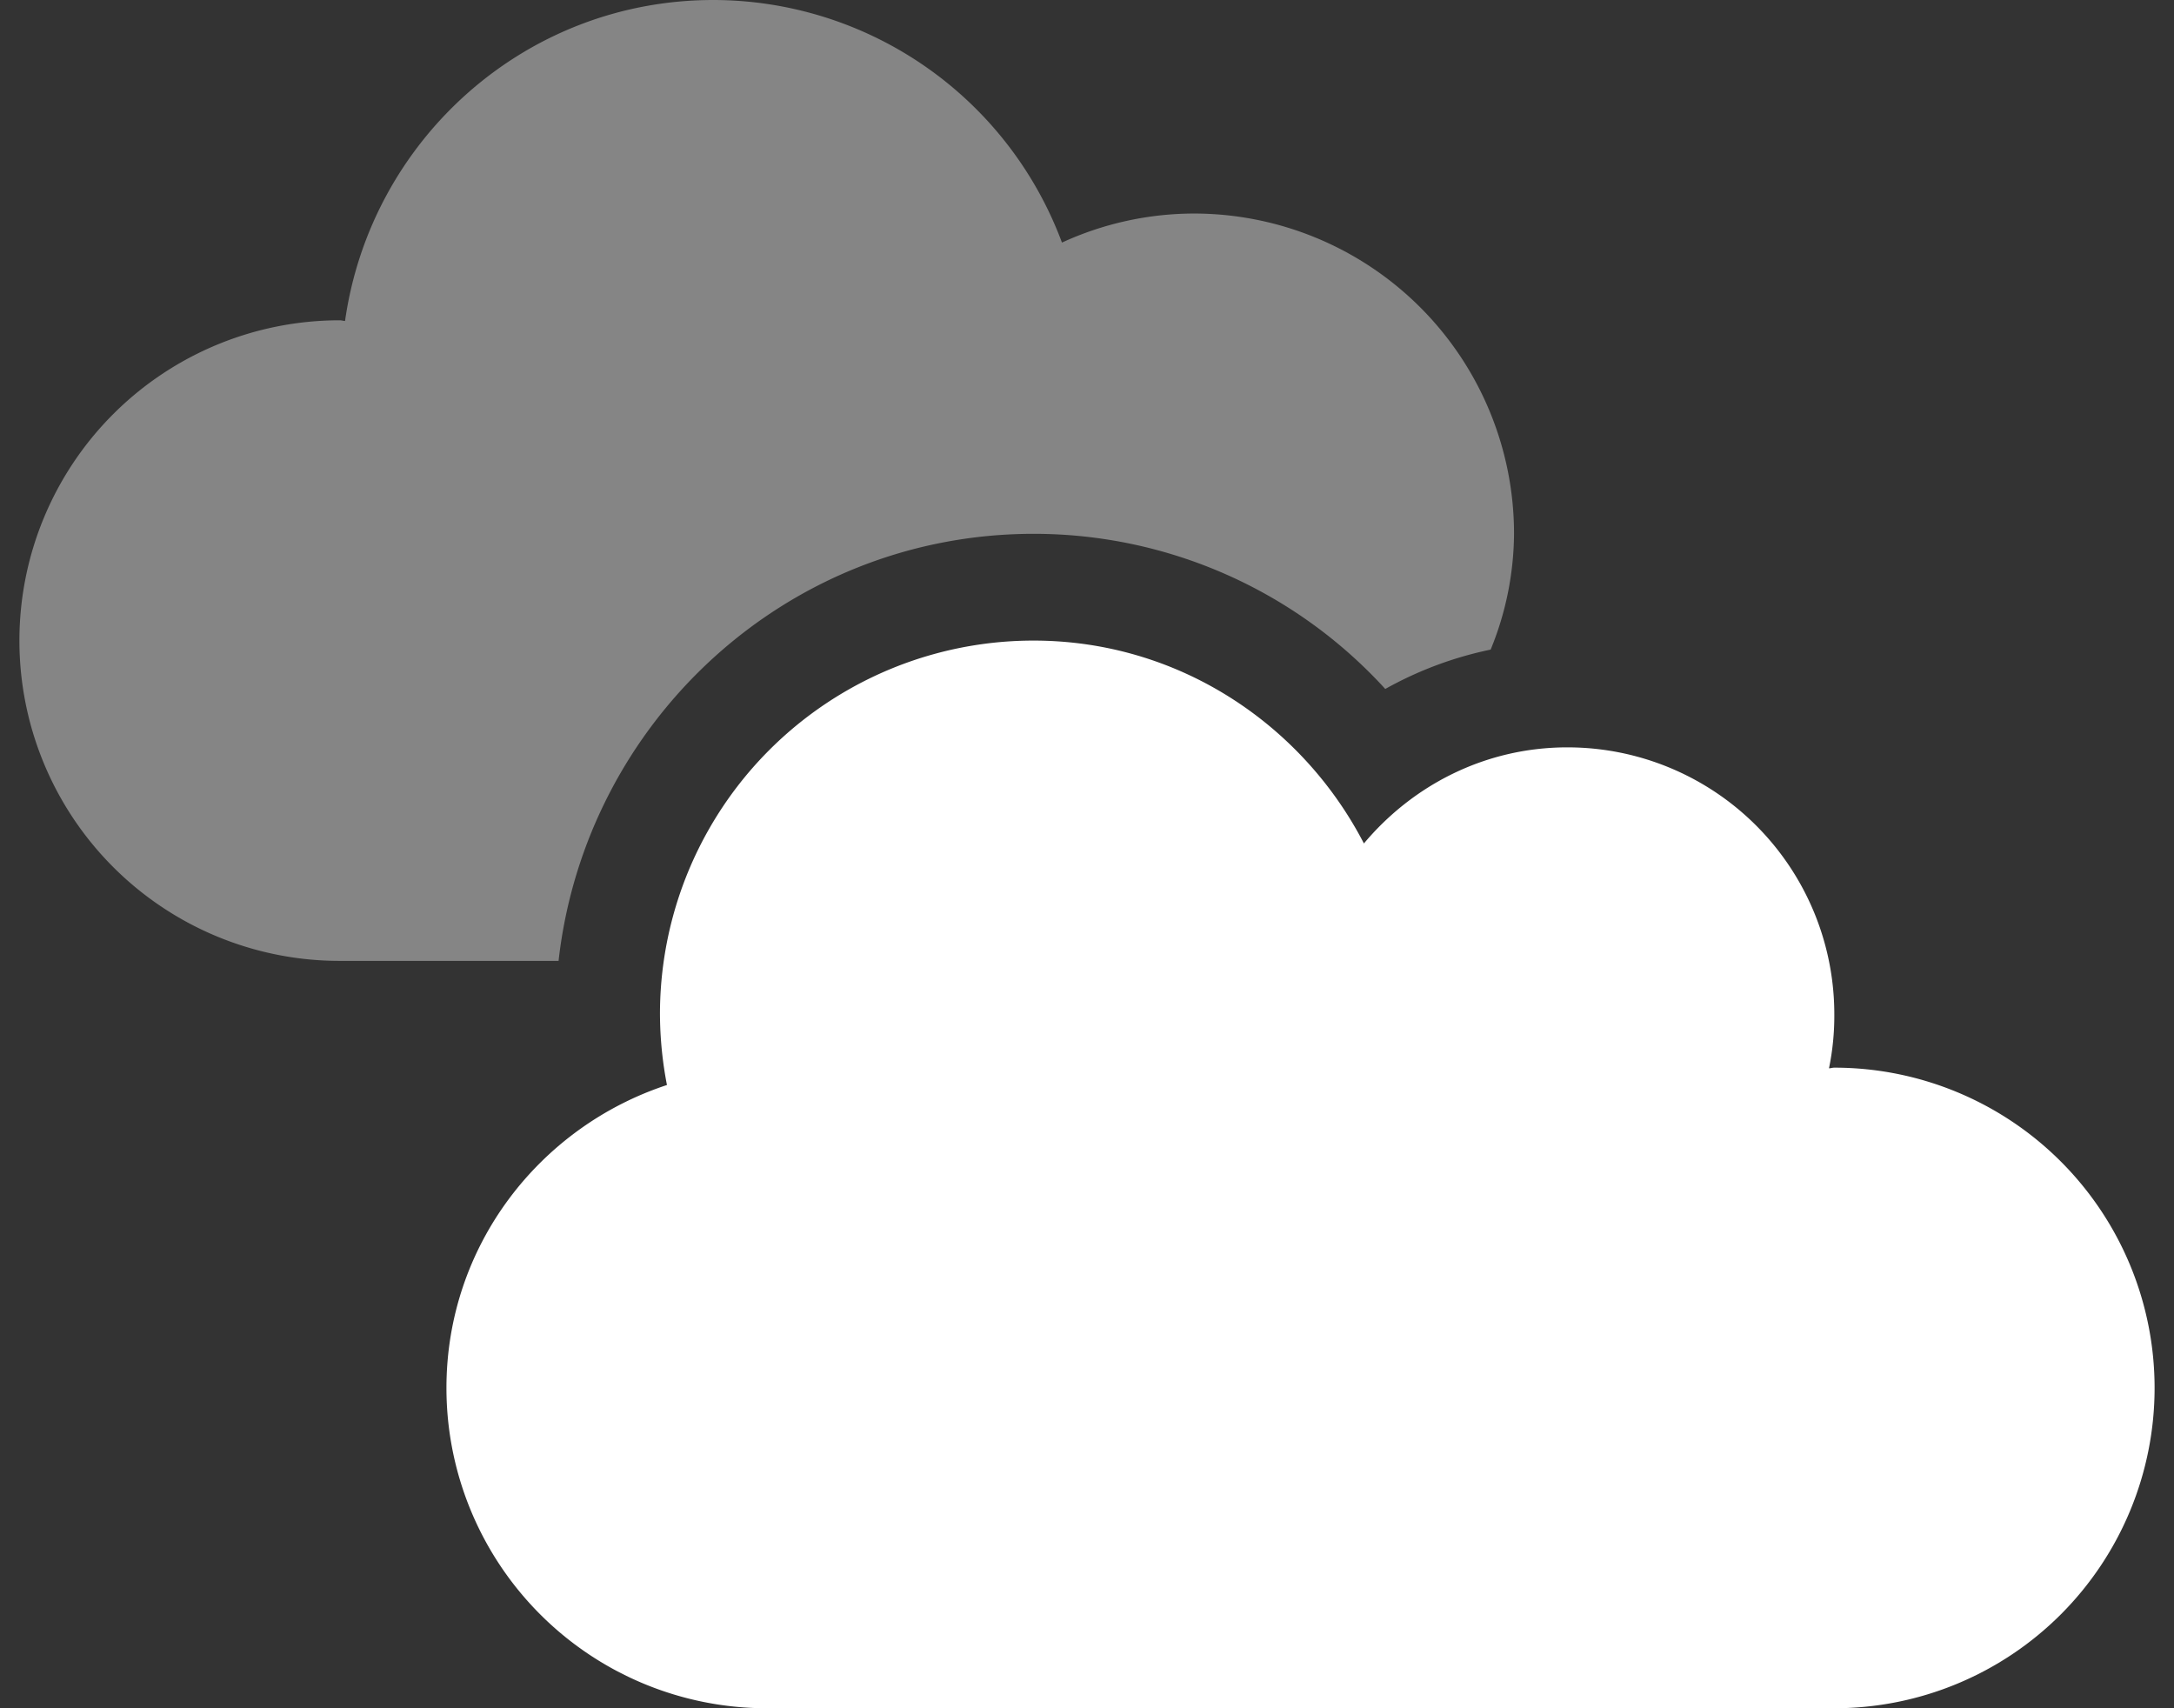
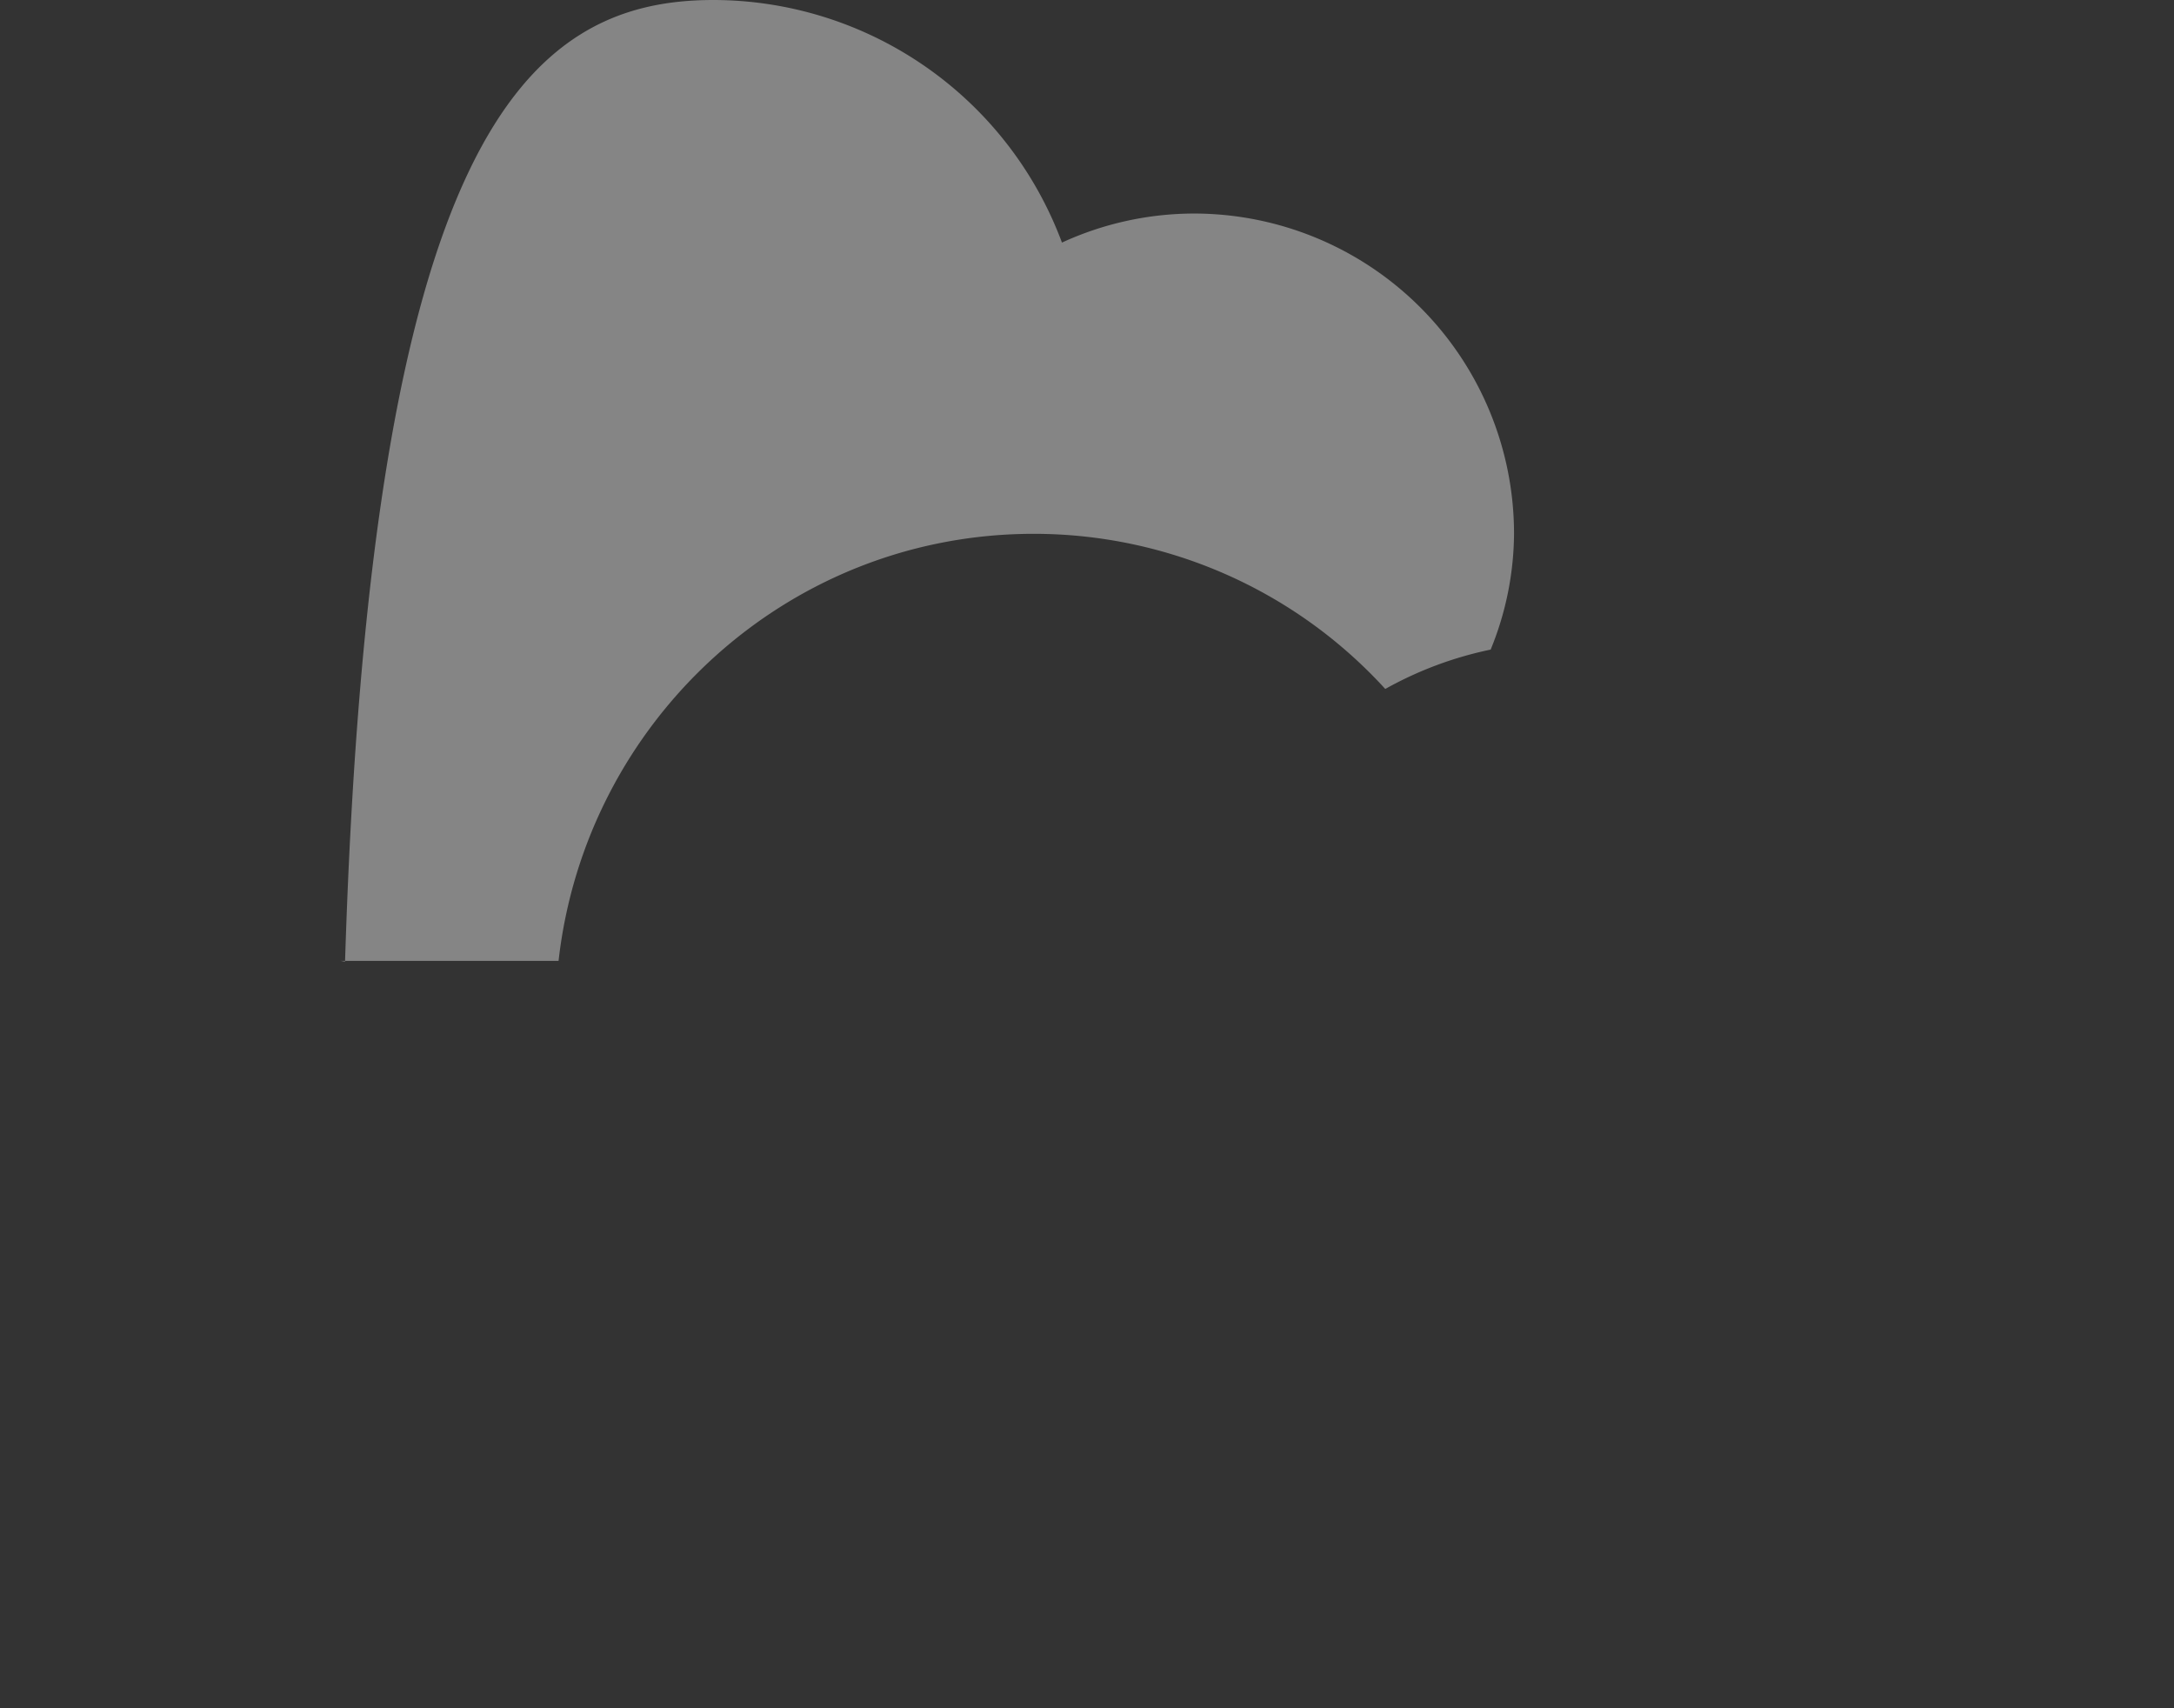
<svg xmlns="http://www.w3.org/2000/svg" width="56" height="44" fill="none">
  <rect width="100%" height="100%" fill="#333333" stroke="none" />
-   <path opacity=".4" d="M14.388 24.75H8.75a8.25 8.25 0 0 1 0-16.5c.052 0 .095.017.138.017C9.549 3.601 13.528 0 18.375 0a9.592 9.592 0 0 1 8.98 6.248A8.17 8.17 0 0 1 30.75 5.5 8.25 8.25 0 0 1 39 13.75a7.993 7.993 0 0 1-.602 2.982 9.496 9.496 0 0 0-2.715 1.014 12.25 12.25 0 0 0-9.058-3.996c-6.35 0-11.541 4.83-12.237 11Z" fill="#fff" />
-   <path d="M55.5 35.75A8.25 8.25 0 0 1 47.25 44h-27.5a8.25 8.25 0 0 1-8.25-8.25c0-3.652 2.39-6.72 5.68-7.803a9.774 9.774 0 0 1-.18-1.822 9.62 9.62 0 0 1 9.625-9.625c3.713 0 6.91 2.14 8.508 5.225 1.263-1.504 3.128-2.475 5.242-2.475a6.875 6.875 0 0 1 6.875 6.875c.003.468-.043.934-.137 1.392.043 0 .086-.017.137-.017a8.25 8.25 0 0 1 8.25 8.25Z" fill="#fff" />
+   <path opacity=".4" d="M14.388 24.75H8.75c.052 0 .095.017.138.017C9.549 3.601 13.528 0 18.375 0a9.592 9.592 0 0 1 8.98 6.248A8.17 8.17 0 0 1 30.75 5.5 8.25 8.25 0 0 1 39 13.75a7.993 7.993 0 0 1-.602 2.982 9.496 9.496 0 0 0-2.715 1.014 12.25 12.25 0 0 0-9.058-3.996c-6.35 0-11.541 4.83-12.237 11Z" fill="#fff" />
</svg>